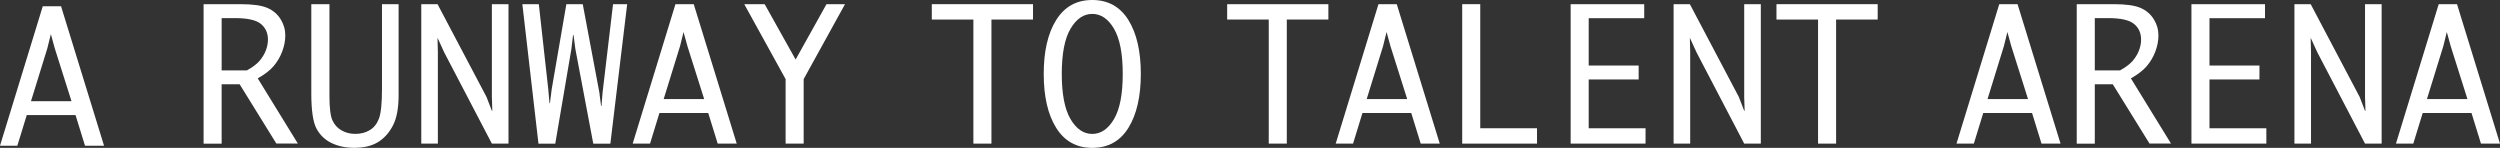
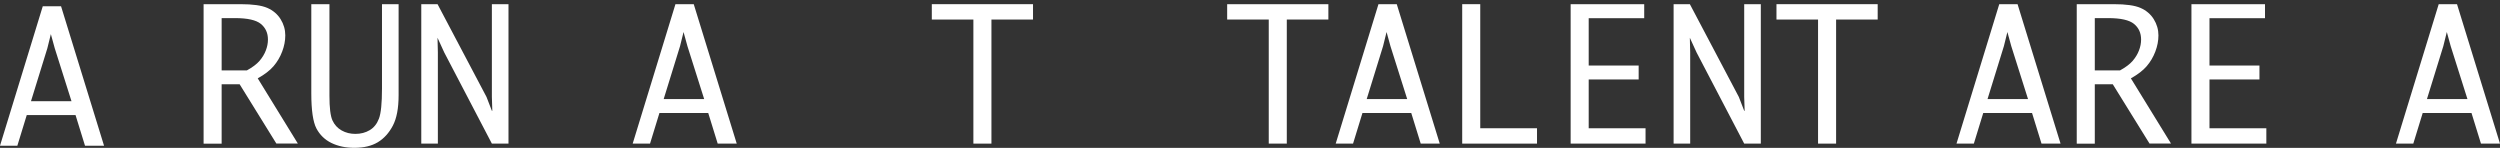
<svg xmlns="http://www.w3.org/2000/svg" id="Capa_2" data-name="Capa 2" viewBox="0 0 784.04 46.37">
  <rect x="0" y="0" width="784.04" height="46.37" fill="#333333" stroke="none" />
  <defs>
    <style>      .cls-1 {        fill: #fff;      }    </style>
  </defs>
  <g id="Capa_1-2" data-name="Capa 1">
    <g>
      <g>
        <path class="cls-1" d="M69.51,26.45v18.6h-5.66V1.31h11.62c3.79,0,6.58.39,8.37,1.17s3.18,1.96,4.16,3.53c.98,1.58,1.47,3.27,1.47,5.09,0,1.69-.33,3.39-.98,5.09-.65,1.71-1.55,3.23-2.7,4.57-1.15,1.34-2.8,2.61-4.96,3.81l12.58,20.45h-6.74l-11.52-18.6h-5.63v.03ZM69.51,22.08h7.91c1.78-.98,3.1-1.98,3.97-2.99.87-1.02,1.53-2.1,1.97-3.25.45-1.15.67-2.3.67-3.44,0-2.05-.74-3.68-2.22-4.9-1.48-1.21-4.17-1.82-8.07-1.82h-4.23s0,16.4,0,16.4Z" />
        <path class="cls-1" d="M97.66,1.31h5.66v28.71c0,3.78.31,6.35.94,7.73s1.59,2.43,2.88,3.16,2.74,1.08,4.32,1.08c1.68,0,3.18-.39,4.49-1.17s2.29-2,2.91-3.66.94-4.78.94-9.37V1.31h5.21v28.54c0,4.08-.6,7.26-1.81,9.56-1.21,2.3-2.78,4.03-4.72,5.2-1.94,1.16-4.39,1.75-7.34,1.75-2.73,0-5.12-.51-7.2-1.52-2.07-1.01-3.64-2.54-4.71-4.56-1.06-2.03-1.6-5.69-1.6-10.99V1.31h.03Z" />
        <path class="cls-1" d="M137.33,45.04h-5.21V1.31h5.1l15.36,29.1,1.68,4.34h.14l-.14-4.34V1.31h5.21v43.73h-5.21l-14.95-28.61-2.1-4.59.11,4.54v28.67h0Z" />
-         <path class="cls-1" d="M168.87,45.04l-5.05-43.73h5.16l2.96,26.63.39,4.42h.14l.56-4.42,4.59-26.63h5.14l5.21,27.7.53,4.23h.14l.34-4.25,3.28-27.67h4.43l-5.27,43.73h-5.36l-5.61-29.64-.59-4.45h-.14l-.53,4.45-5.05,29.64h-5.3.03Z" />
        <path class="cls-1" d="M203.86,45.04h-5.44L211.83,1.31h5.74l13.48,43.73h-5.97l-2.97-9.61h-15.3l-2.95,9.61ZM208.15,31.07h12.69l-5.25-16.59-1.22-4.44-1.1,4.44-5.13,16.59h.01Z" />
-         <path class="cls-1" d="M246.38,45.04v-20.23l-12.97-23.5h6.4l9.71,17.36,9.68-17.36h5.81l-12.97,23.5v20.23h-5.66Z" />
      </g>
      <g>
        <path class="cls-1" d="M305.27,45.04V6.13h-13.04V1.31h31.74v4.82h-13.04v38.91h-5.66,0Z" />
-         <path class="cls-1" d="M342.55,46.37c-4.93,0-8.7-2.09-11.31-6.27s-3.91-9.83-3.91-16.93,1.3-12.72,3.91-16.9,6.38-6.27,11.31-6.27,8.73,2.09,11.33,6.27c2.6,4.18,3.9,9.82,3.9,16.9s-1.3,12.75-3.9,16.93-6.37,6.27-11.33,6.27ZM342.55,42c2.73,0,5-1.56,6.83-4.67s2.73-7.83,2.73-14.15-.91-11.04-2.73-14.15-4.1-4.67-6.83-4.67-5,1.56-6.83,4.67c-1.83,3.11-2.73,7.83-2.73,14.15s.91,11.04,2.73,14.15,4.1,4.67,6.83,4.67Z" />
      </g>
      <g>
        <path class="cls-1" d="M397.9,45.04V6.13h-13.04V1.31h31.74v4.82h-13.04v38.91h-5.66,0Z" />
        <path class="cls-1" d="M424.34,45.04h-5.44l13.41-43.73h5.74l13.48,43.73h-5.97l-2.97-9.61h-15.3l-2.95,9.61ZM428.63,31.07h12.69l-5.25-16.59-1.22-4.44-1.1,4.44-5.13,16.59h.01Z" />
        <path class="cls-1" d="M482.03,40.22v4.82h-23.46V1.31h5.66v38.91h17.8Z" />
        <path class="cls-1" d="M516.07,40.22v4.82h-23.49V1.31h23.07v4.4h-17.41v14.85h15.67v4.37h-15.67v15.3h17.83Z" />
        <path class="cls-1" d="M530.08,45.04h-5.21V1.31h5.1l15.36,29.1,1.68,4.34h.14l-.14-4.34V1.31h5.21v43.73h-5.21l-14.95-28.61-2.1-4.59.11,4.54v28.67h.01Z" />
        <path class="cls-1" d="M570.17,45.04V6.13h-13.04V1.31h31.74v4.82h-13.04v38.91h-5.66Z" />
      </g>
      <g>
        <path class="cls-1" d="M619.03,45.04h-5.44l13.41-43.73h5.74l13.48,43.73h-5.97l-2.97-9.61h-15.3l-2.95,9.61ZM623.33,31.07h12.69l-5.25-16.59-1.22-4.44-1.1,4.44-5.13,16.59h0Z" />
        <path class="cls-1" d="M656.96,26.45v18.6h-5.66V1.31h11.62c3.79,0,6.58.39,8.37,1.17s3.18,1.96,4.16,3.53c.98,1.58,1.47,3.27,1.47,5.09,0,1.69-.33,3.39-.98,5.09-.65,1.71-1.55,3.23-2.7,4.57s-2.8,2.61-4.96,3.81l12.58,20.45h-6.74l-11.52-18.6h-5.63v.03ZM656.96,22.08h7.91c1.78-.98,3.1-1.98,3.97-2.99.87-1.02,1.53-2.1,1.97-3.25.45-1.15.67-2.3.67-3.44,0-2.05-.74-3.68-2.22-4.9-1.48-1.21-4.17-1.82-8.07-1.82h-4.23v16.4h0Z" />
        <path class="cls-1" d="M710.76,40.22v4.82h-23.49V1.31h23.07v4.4h-17.41v14.85h15.67v4.37h-15.67v15.3h17.83,0Z" />
-         <path class="cls-1" d="M724.78,45.04h-5.21V1.31h5.1l15.36,29.1,1.68,4.34h.14l-.14-4.34V1.31h5.21v43.73h-5.21l-14.95-28.61-2.1-4.59.11,4.54v28.67h.01Z" />
        <path class="cls-1" d="M756.85,45.04h-5.44l13.41-43.73h5.74l13.48,43.73h-5.97l-2.97-9.61h-15.3l-2.95,9.61ZM761.14,31.07h12.69l-5.25-16.59-1.22-4.44-1.1,4.44-5.13,16.59h0Z" />
      </g>
      <path class="cls-1" d="M5.44,45.7H0L13.41,1.97h5.74l13.48,43.73h-5.97l-2.97-9.61h-15.3l-2.95,9.61ZM9.73,31.73h12.69l-5.25-16.59-1.22-4.44-1.1,4.44-5.13,16.59h.01Z" />
    </g>
  </g>
</svg>